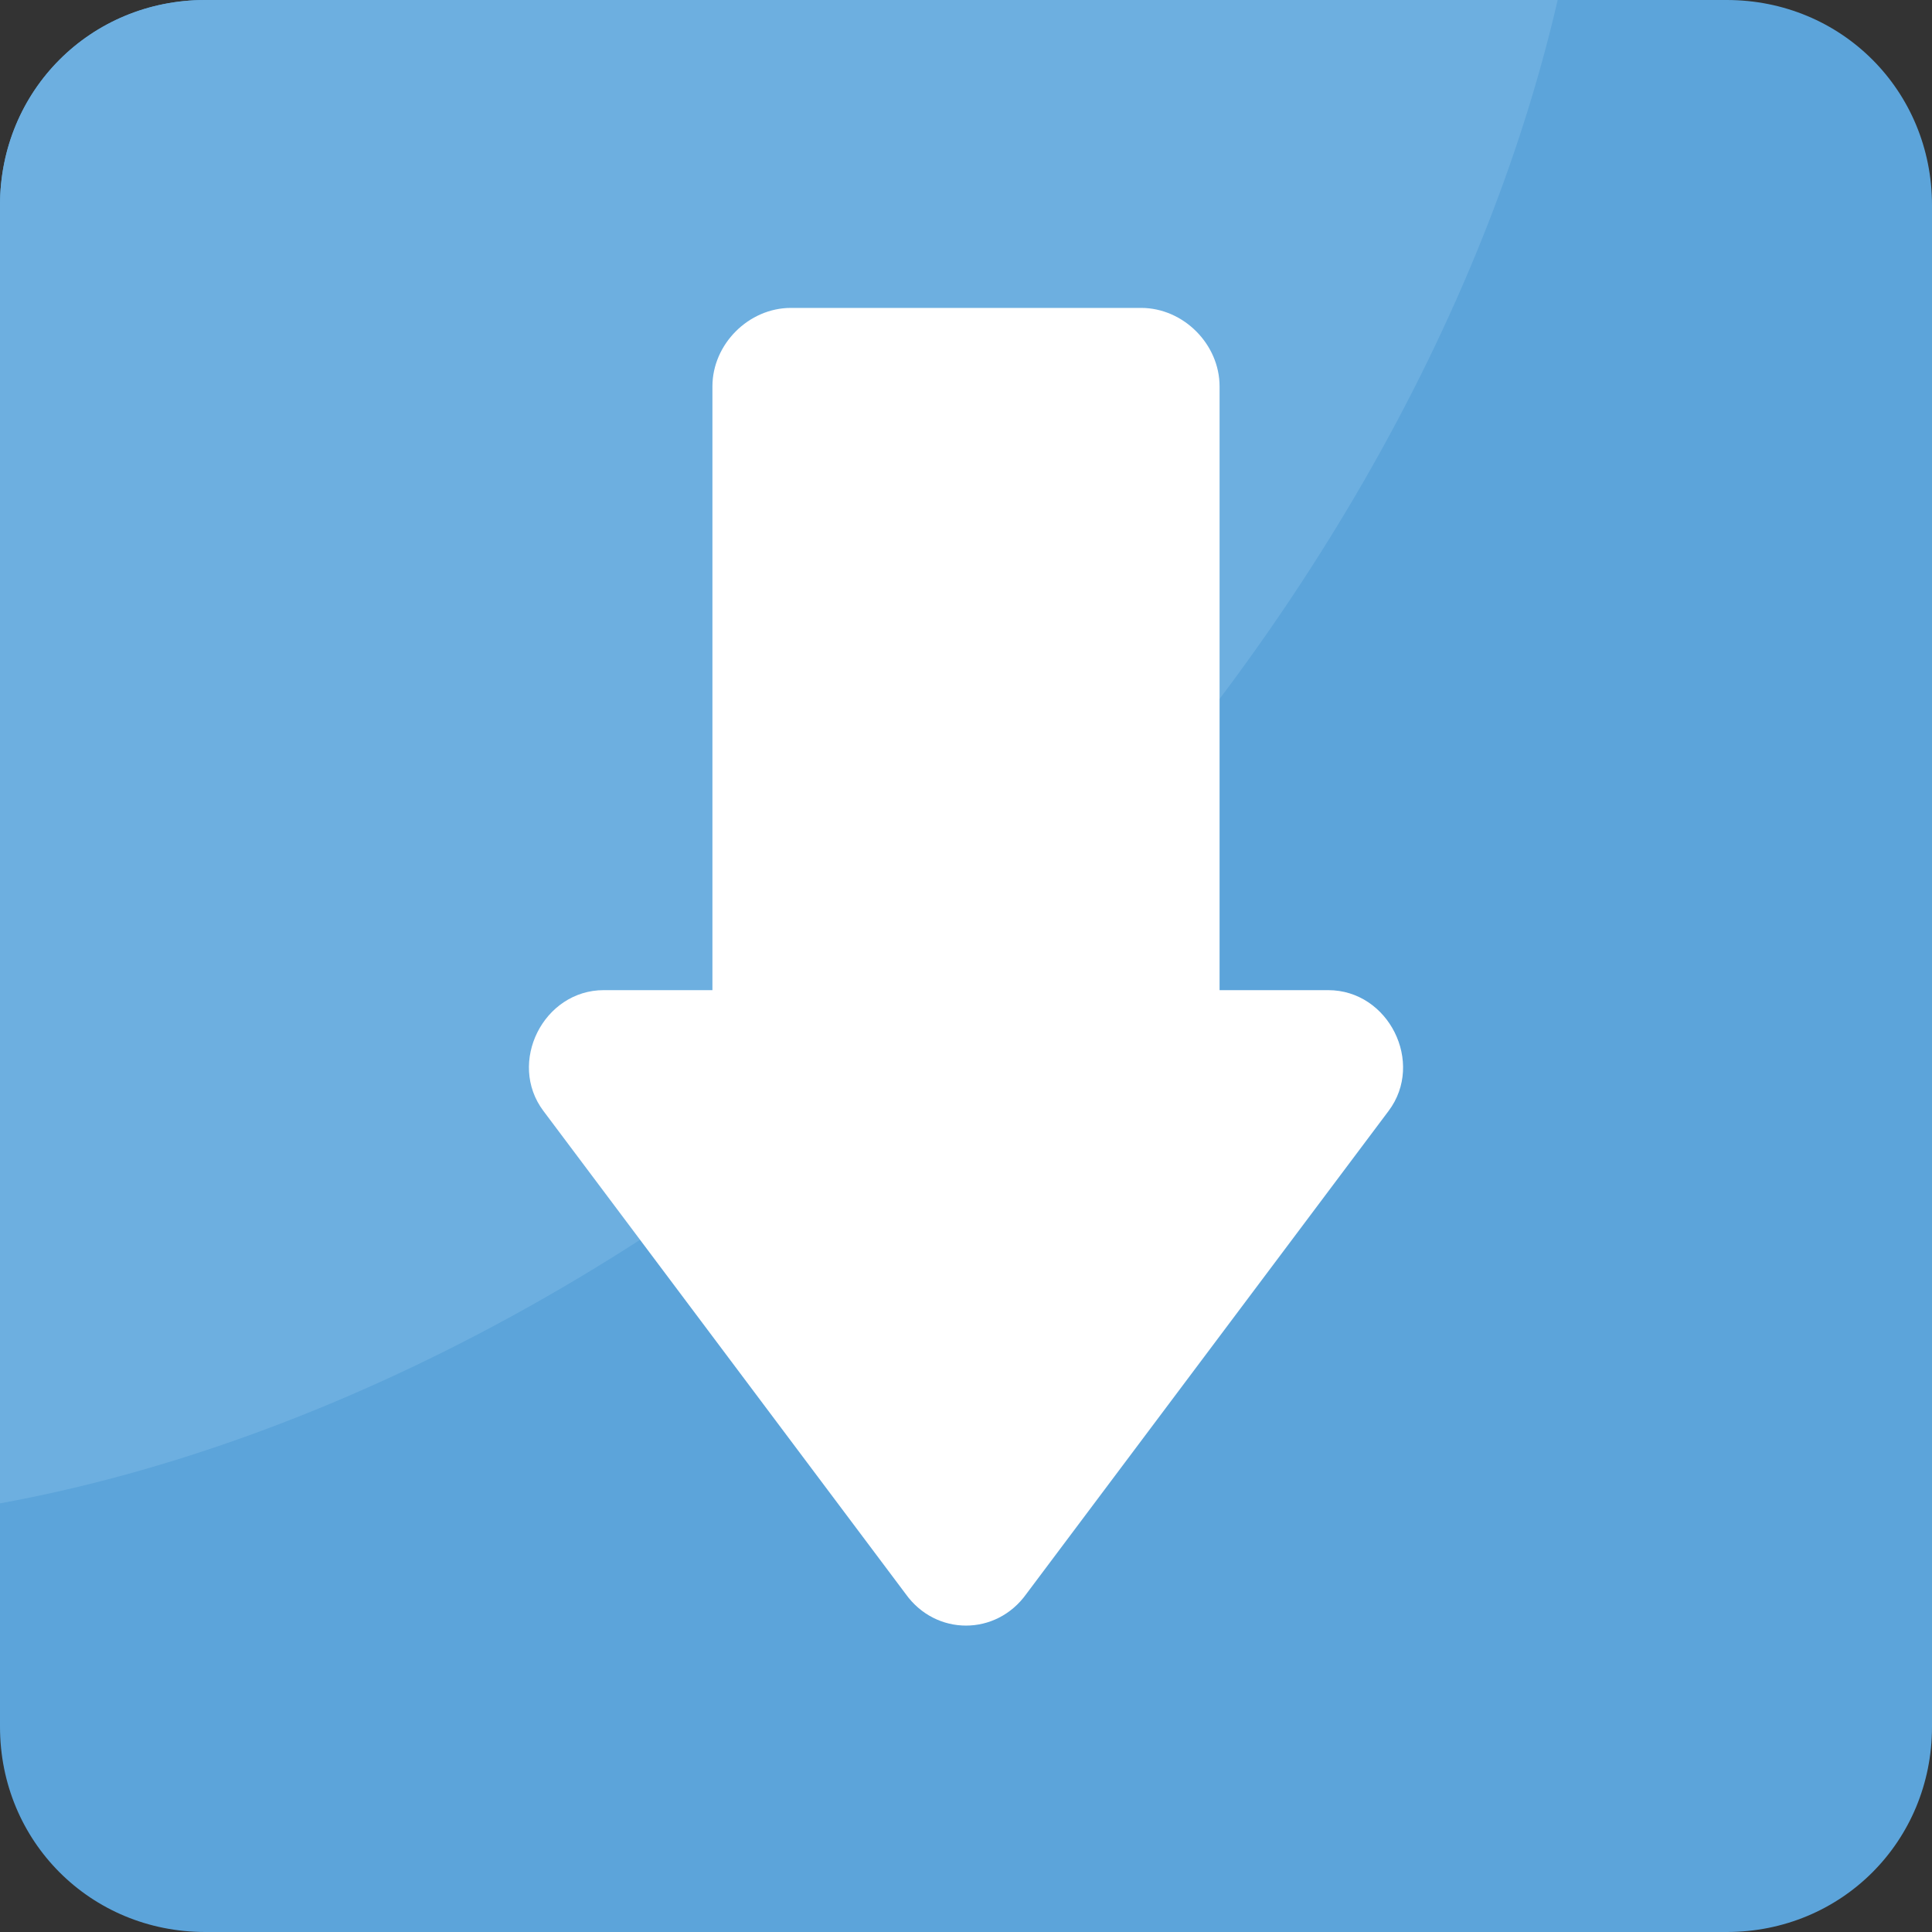
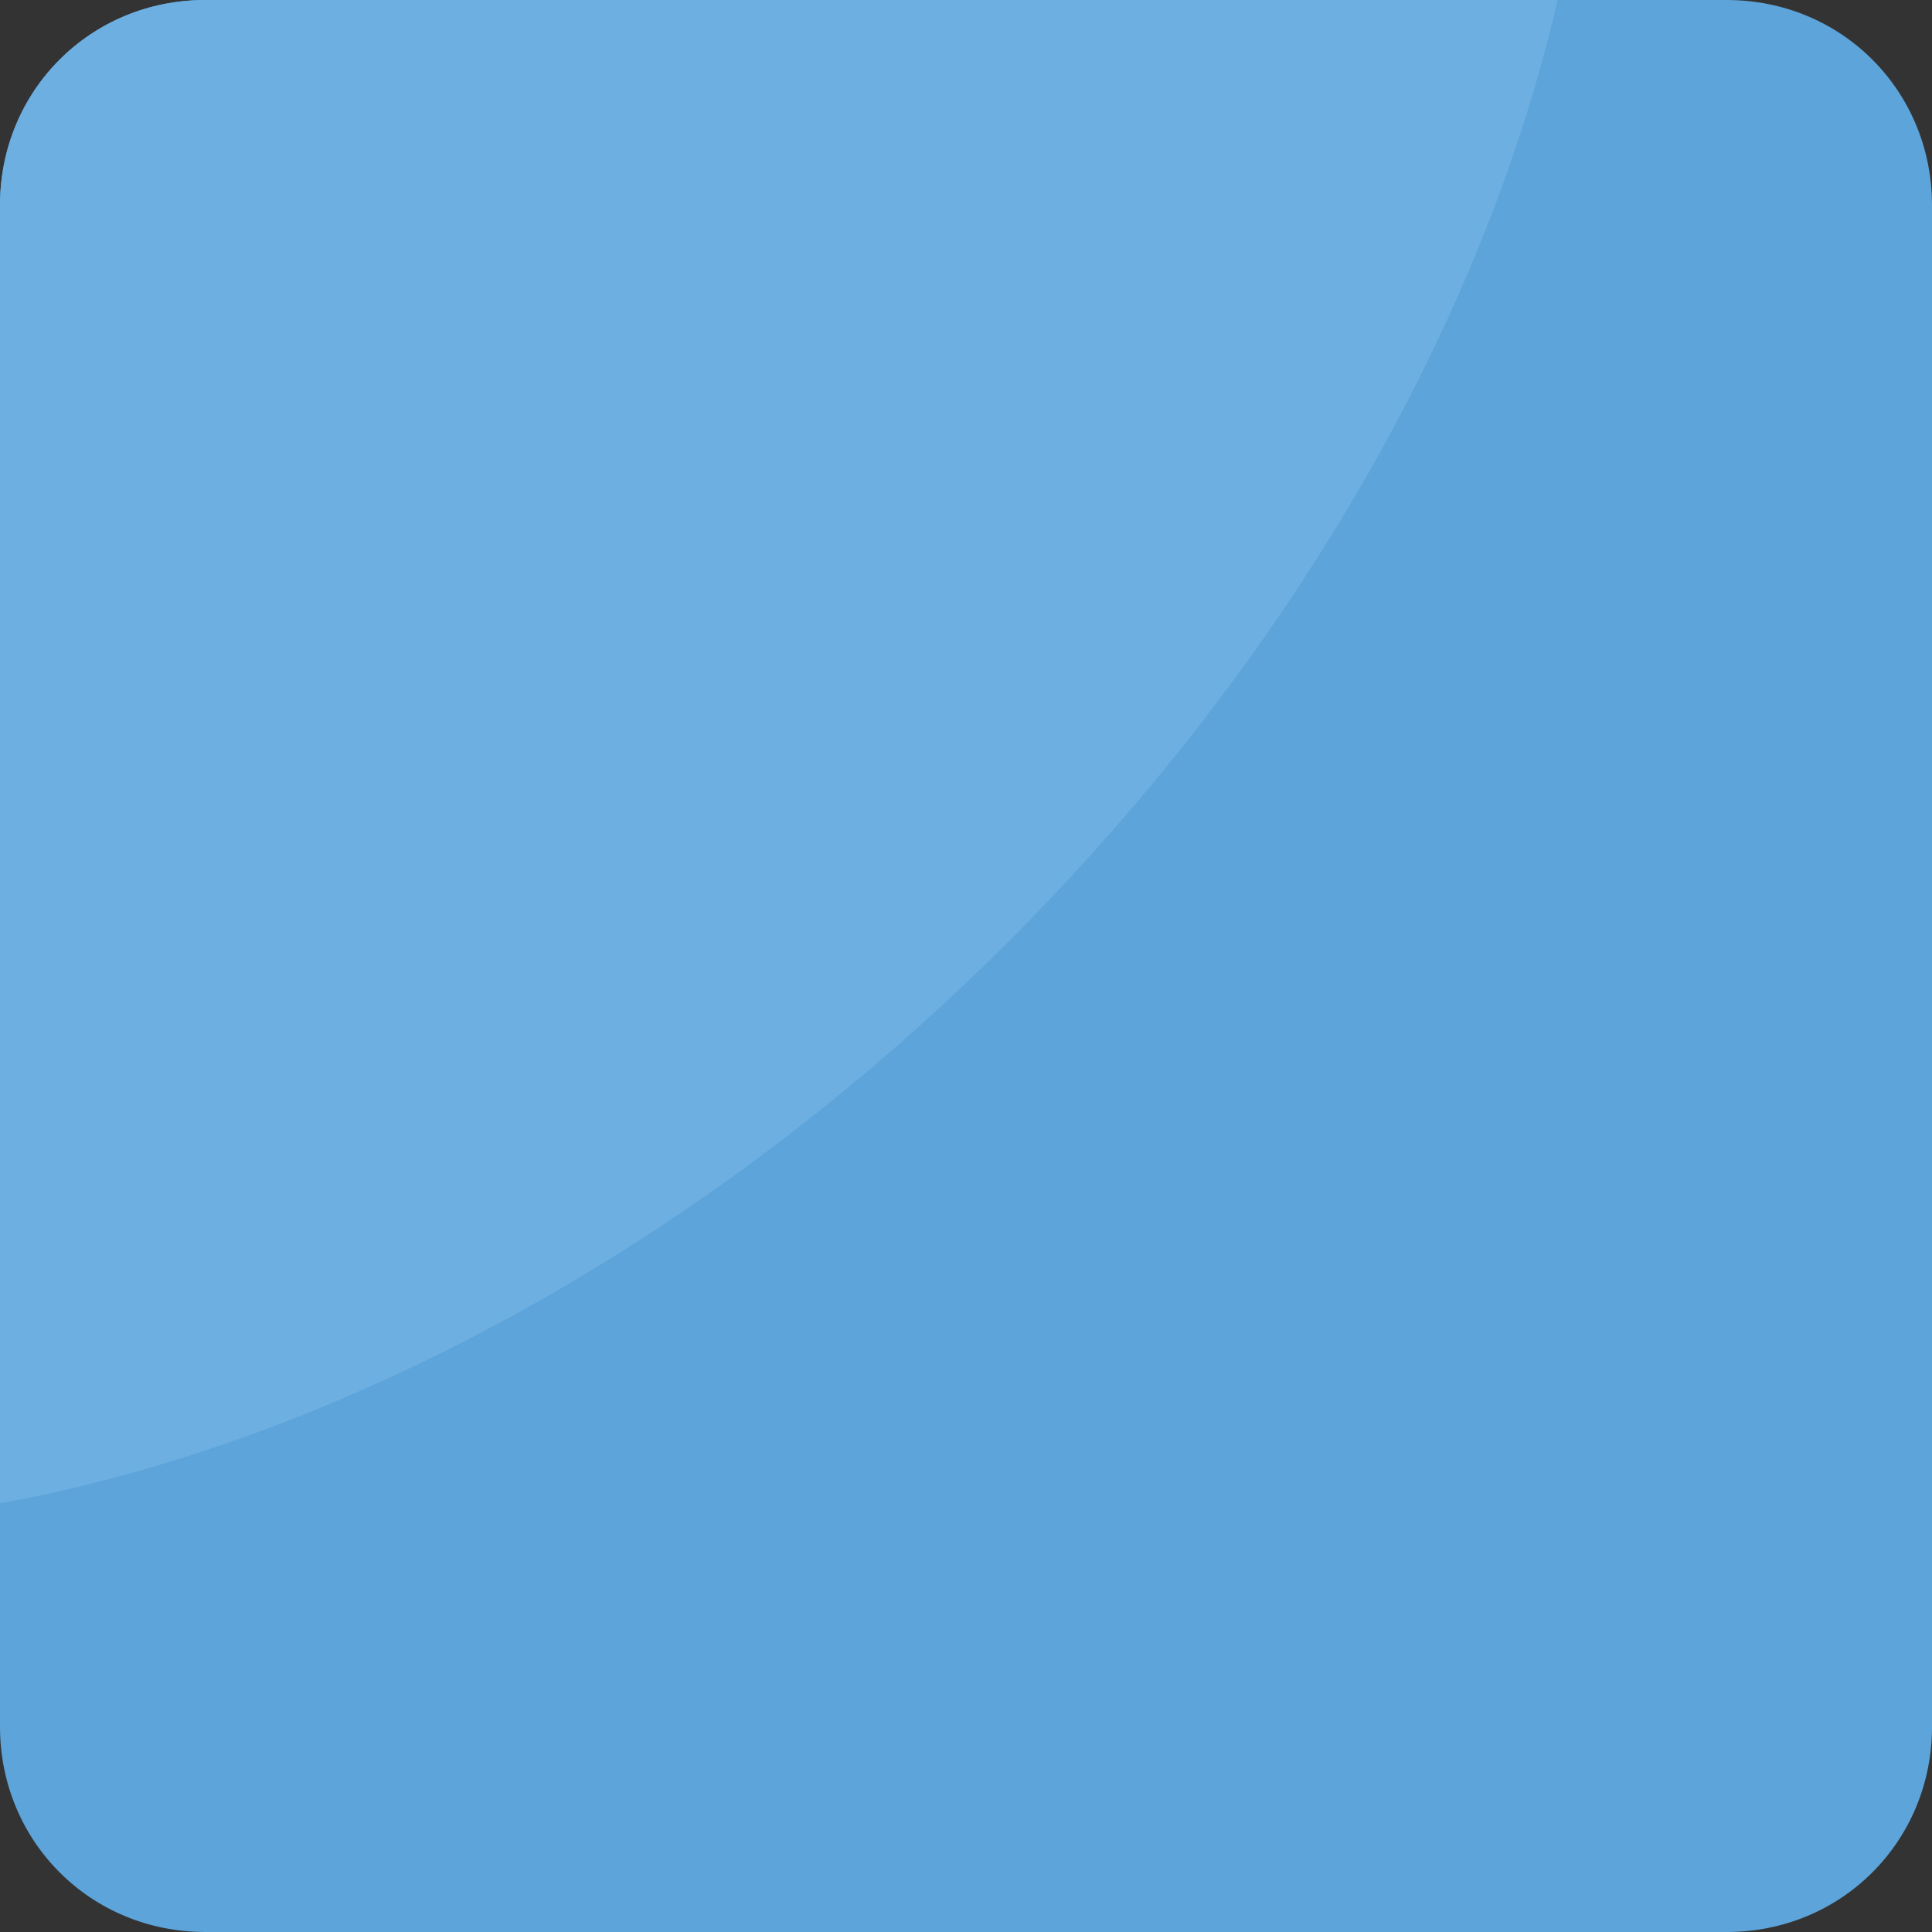
<svg xmlns="http://www.w3.org/2000/svg" viewBox="0 0 455.111 455.111" style="enable-background:new 0 0 455.111 455.111" xml:space="preserve">
  <rect x="0" y="0" width="455.111" height="455.111" fill="#333333" stroke="none" />
  <path style="fill:#5ca4da" d="M406.756 455.111h-358.4C21.333 455.111 0 433.778 0 406.756v-358.4C0 21.333 21.333 0 48.356 0h358.4c27.022 0 48.356 21.333 48.356 48.356v358.4c-.001 27.022-21.334 48.355-48.356 48.355z" />
  <path style="fill:#6dafe0" d="M366.933 0c-17.067 73.956-61.156 153.6-129.422 221.867C164.978 294.4 78.222 339.911 0 354.133V48.356C0 21.333 21.333 0 48.356 0h318.577z" />
-   <path style="fill:#fff" d="M142.222 233.244h25.6V91.022c0-9.956 8.533-18.489 18.489-18.489H268.8c9.956 0 18.489 8.533 18.489 18.489v142.222h25.6c14.222 0 22.756 17.067 14.222 28.444l-85.333 113.778c-7.111 9.956-21.333 9.956-28.444 0L128 261.689c-8.533-11.378 0-28.445 14.222-28.445z" />
</svg>